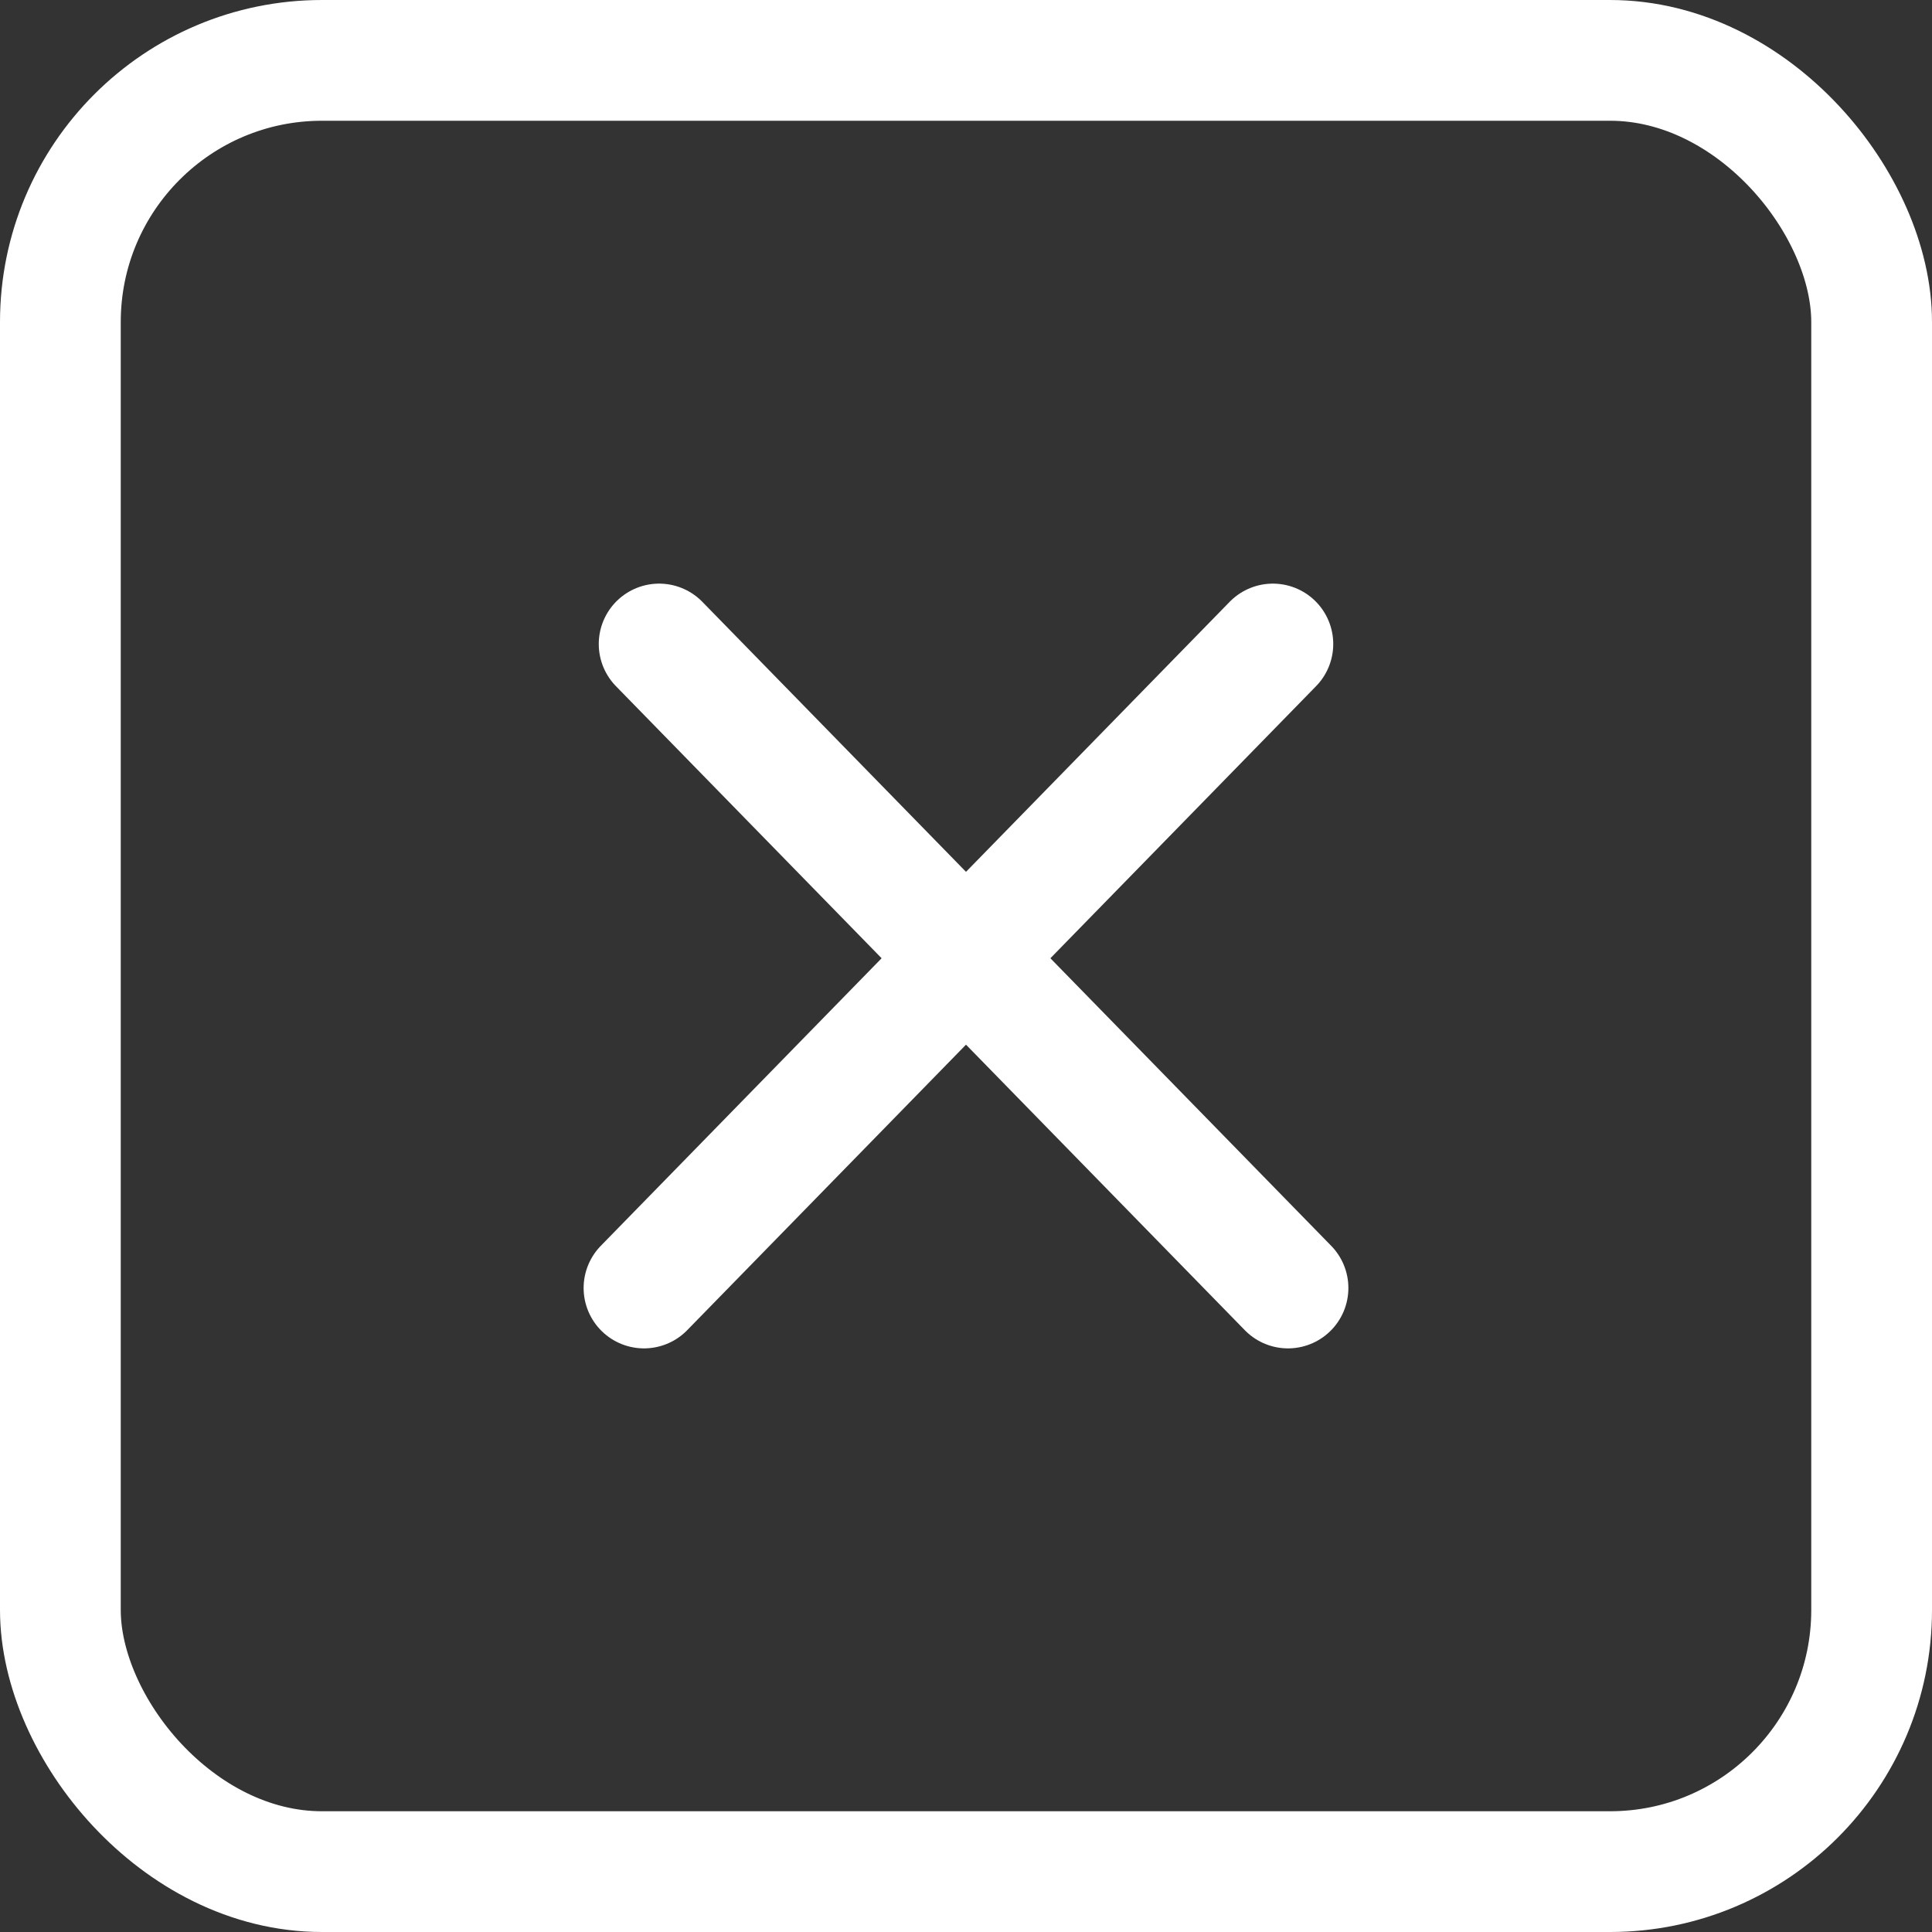
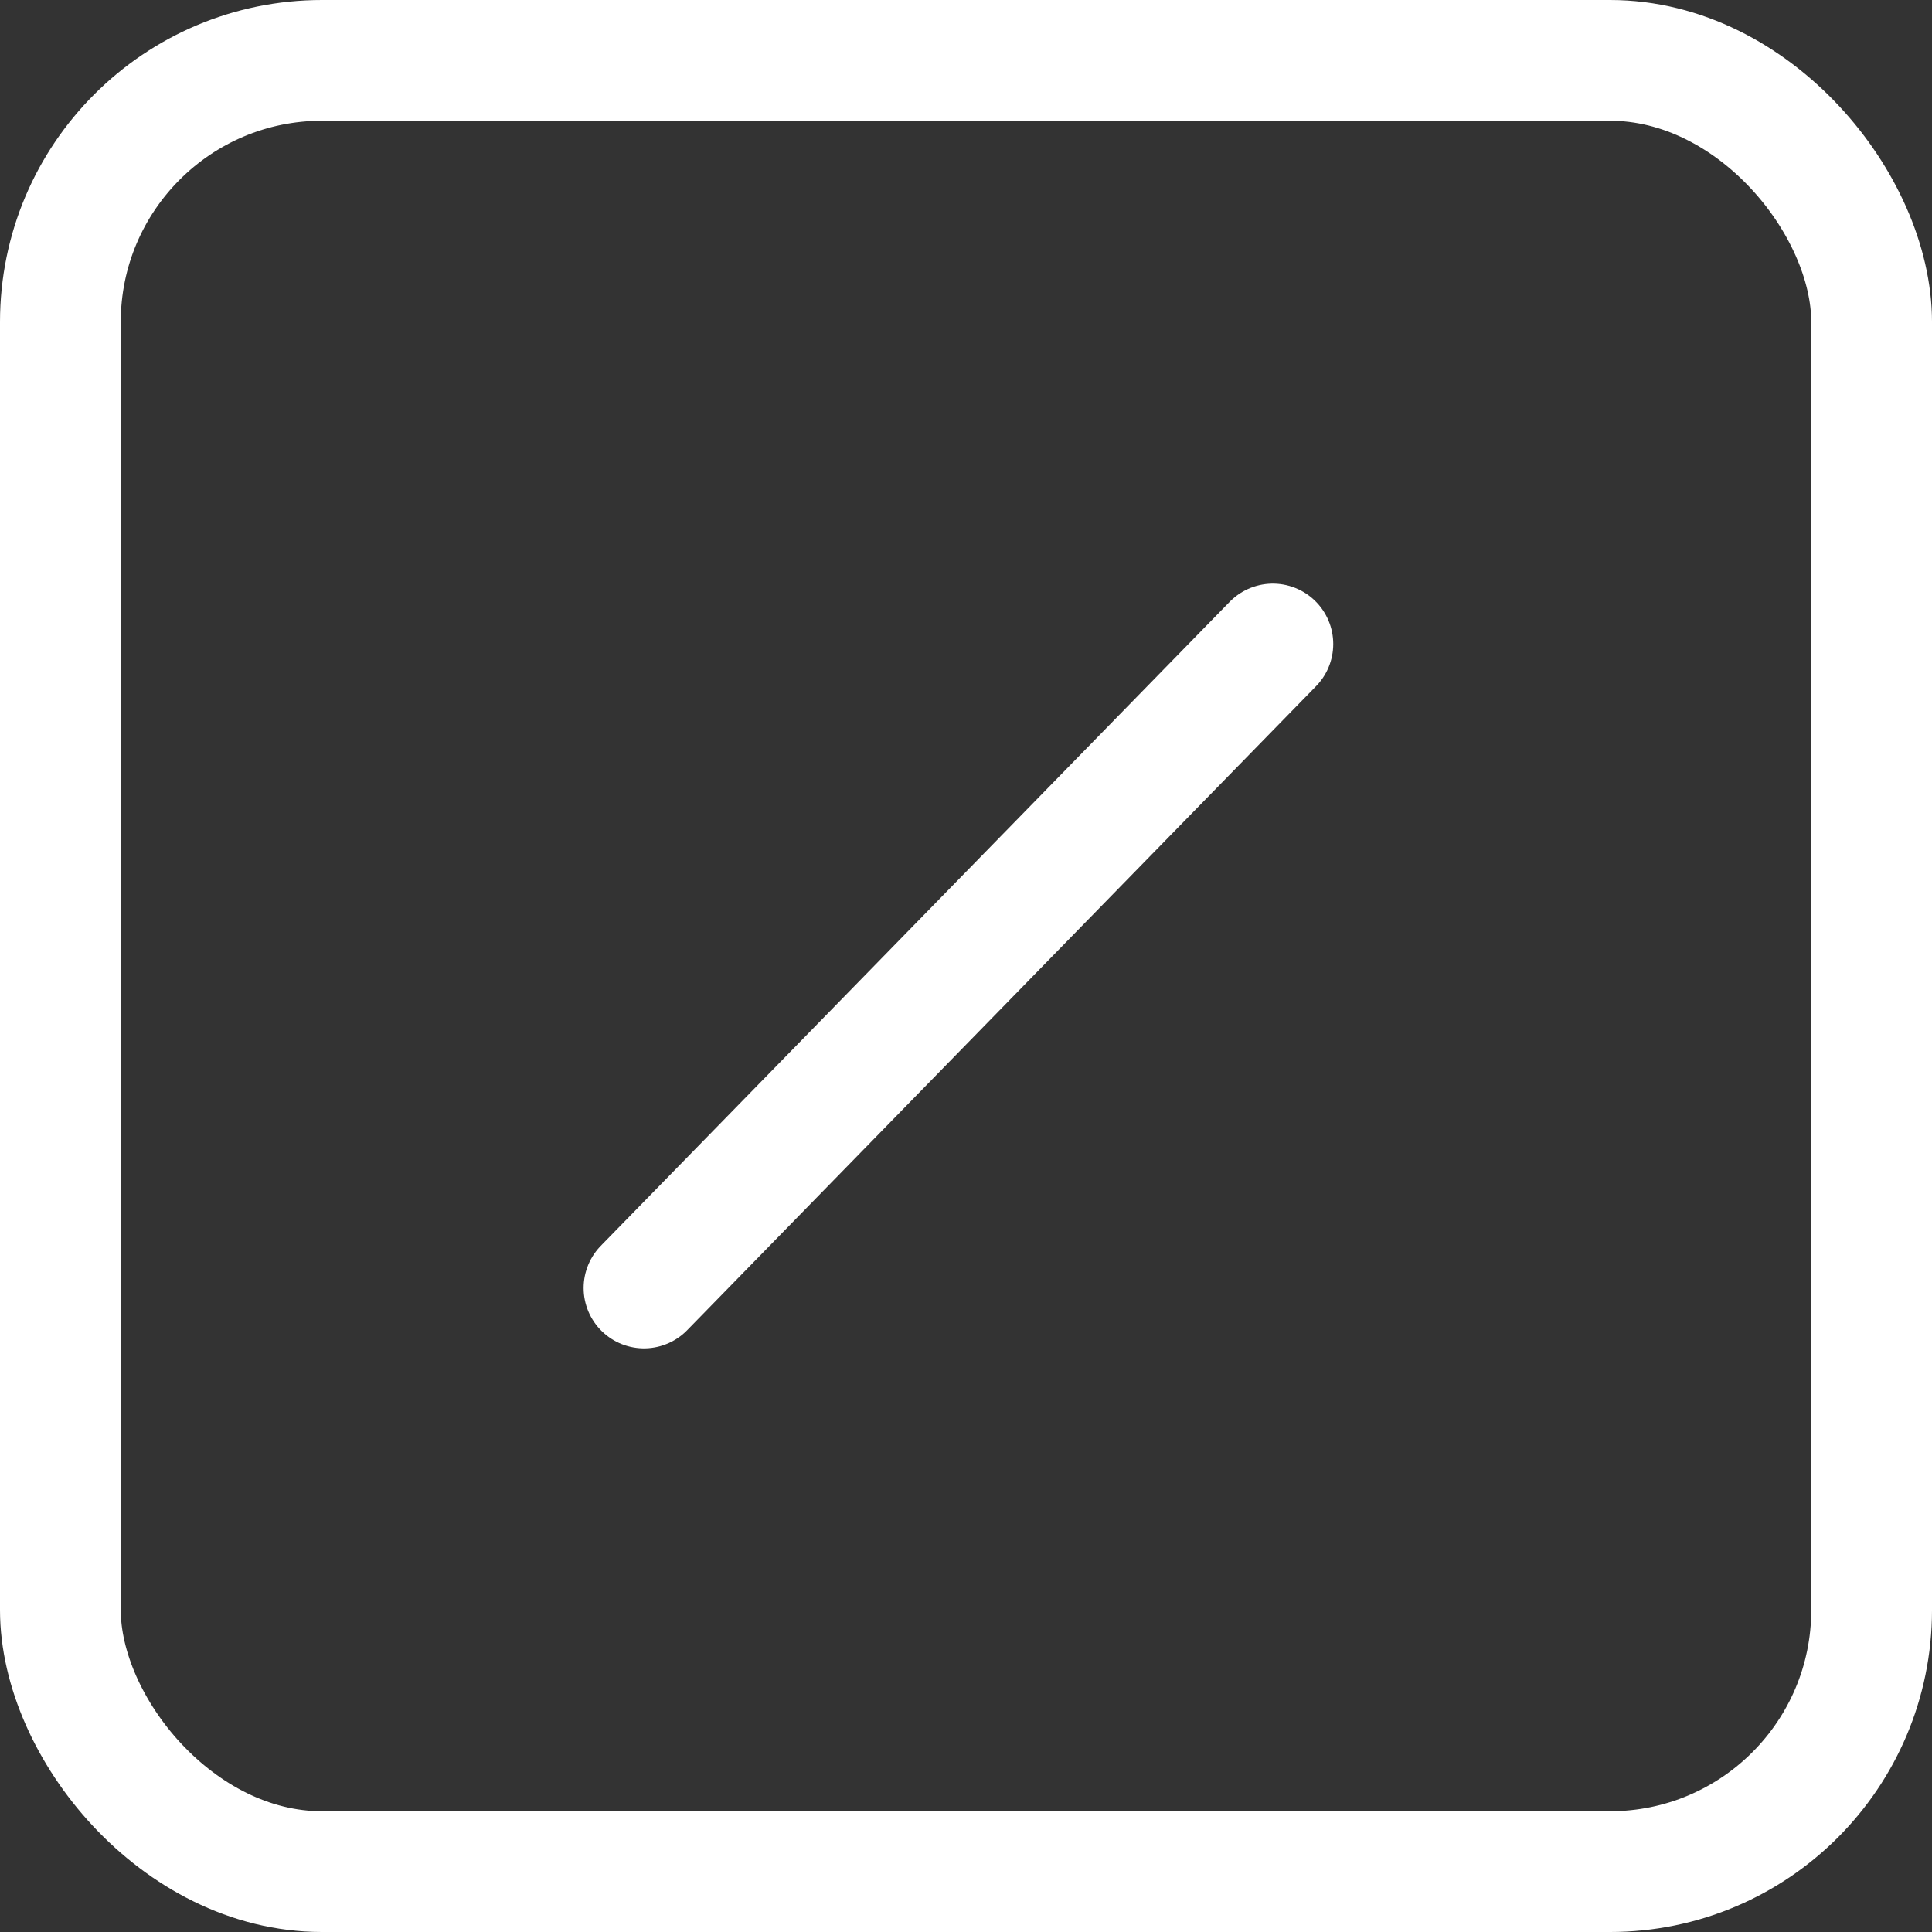
<svg xmlns="http://www.w3.org/2000/svg" width="48" height="48" viewBox="0 0 48 48" fill="none">
  <rect x="0" y="0" width="48" height="48" fill="#333333" stroke="none" />
  <rect x="1.5" y="1.5" width="45" height="45" rx="6.5" stroke="white" stroke-width="3" />
  <path d="M16 32L31.624 16" stroke="white" stroke-width="3" stroke-linecap="round" stroke-linejoin="round" />
-   <path d="M32 32L16.376 16" stroke="white" stroke-width="3" stroke-linecap="round" stroke-linejoin="round" />
</svg>